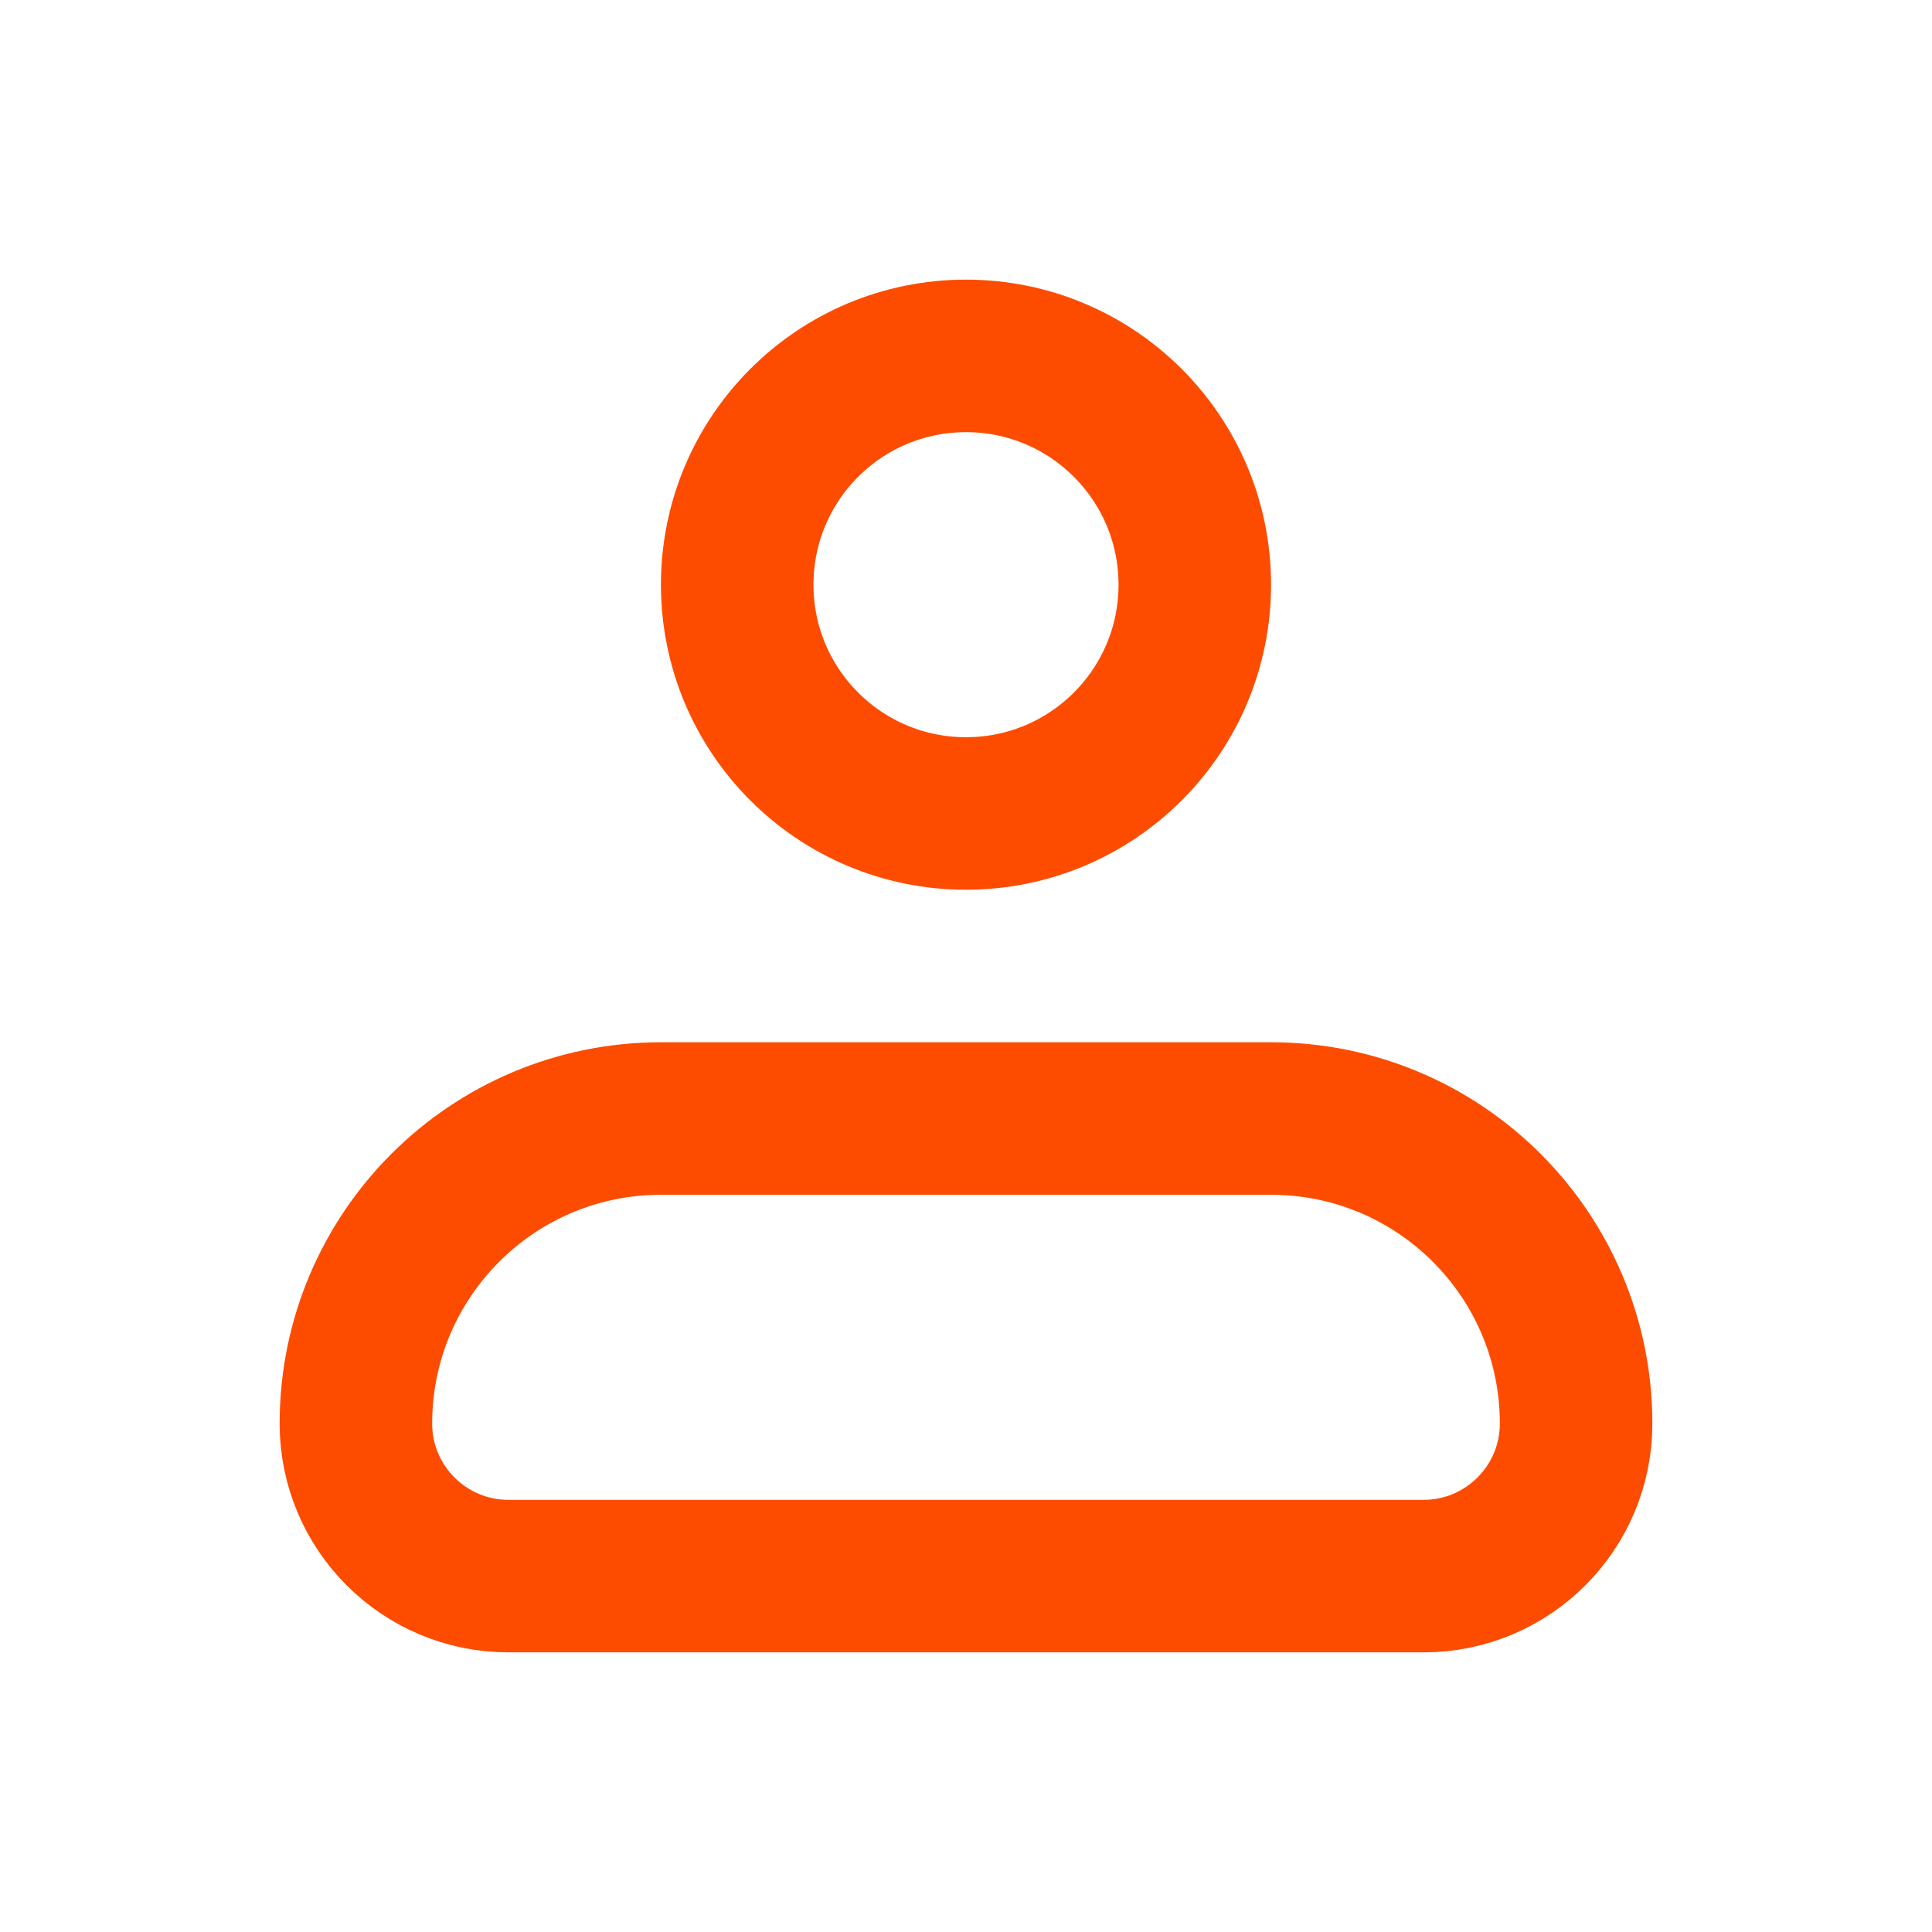
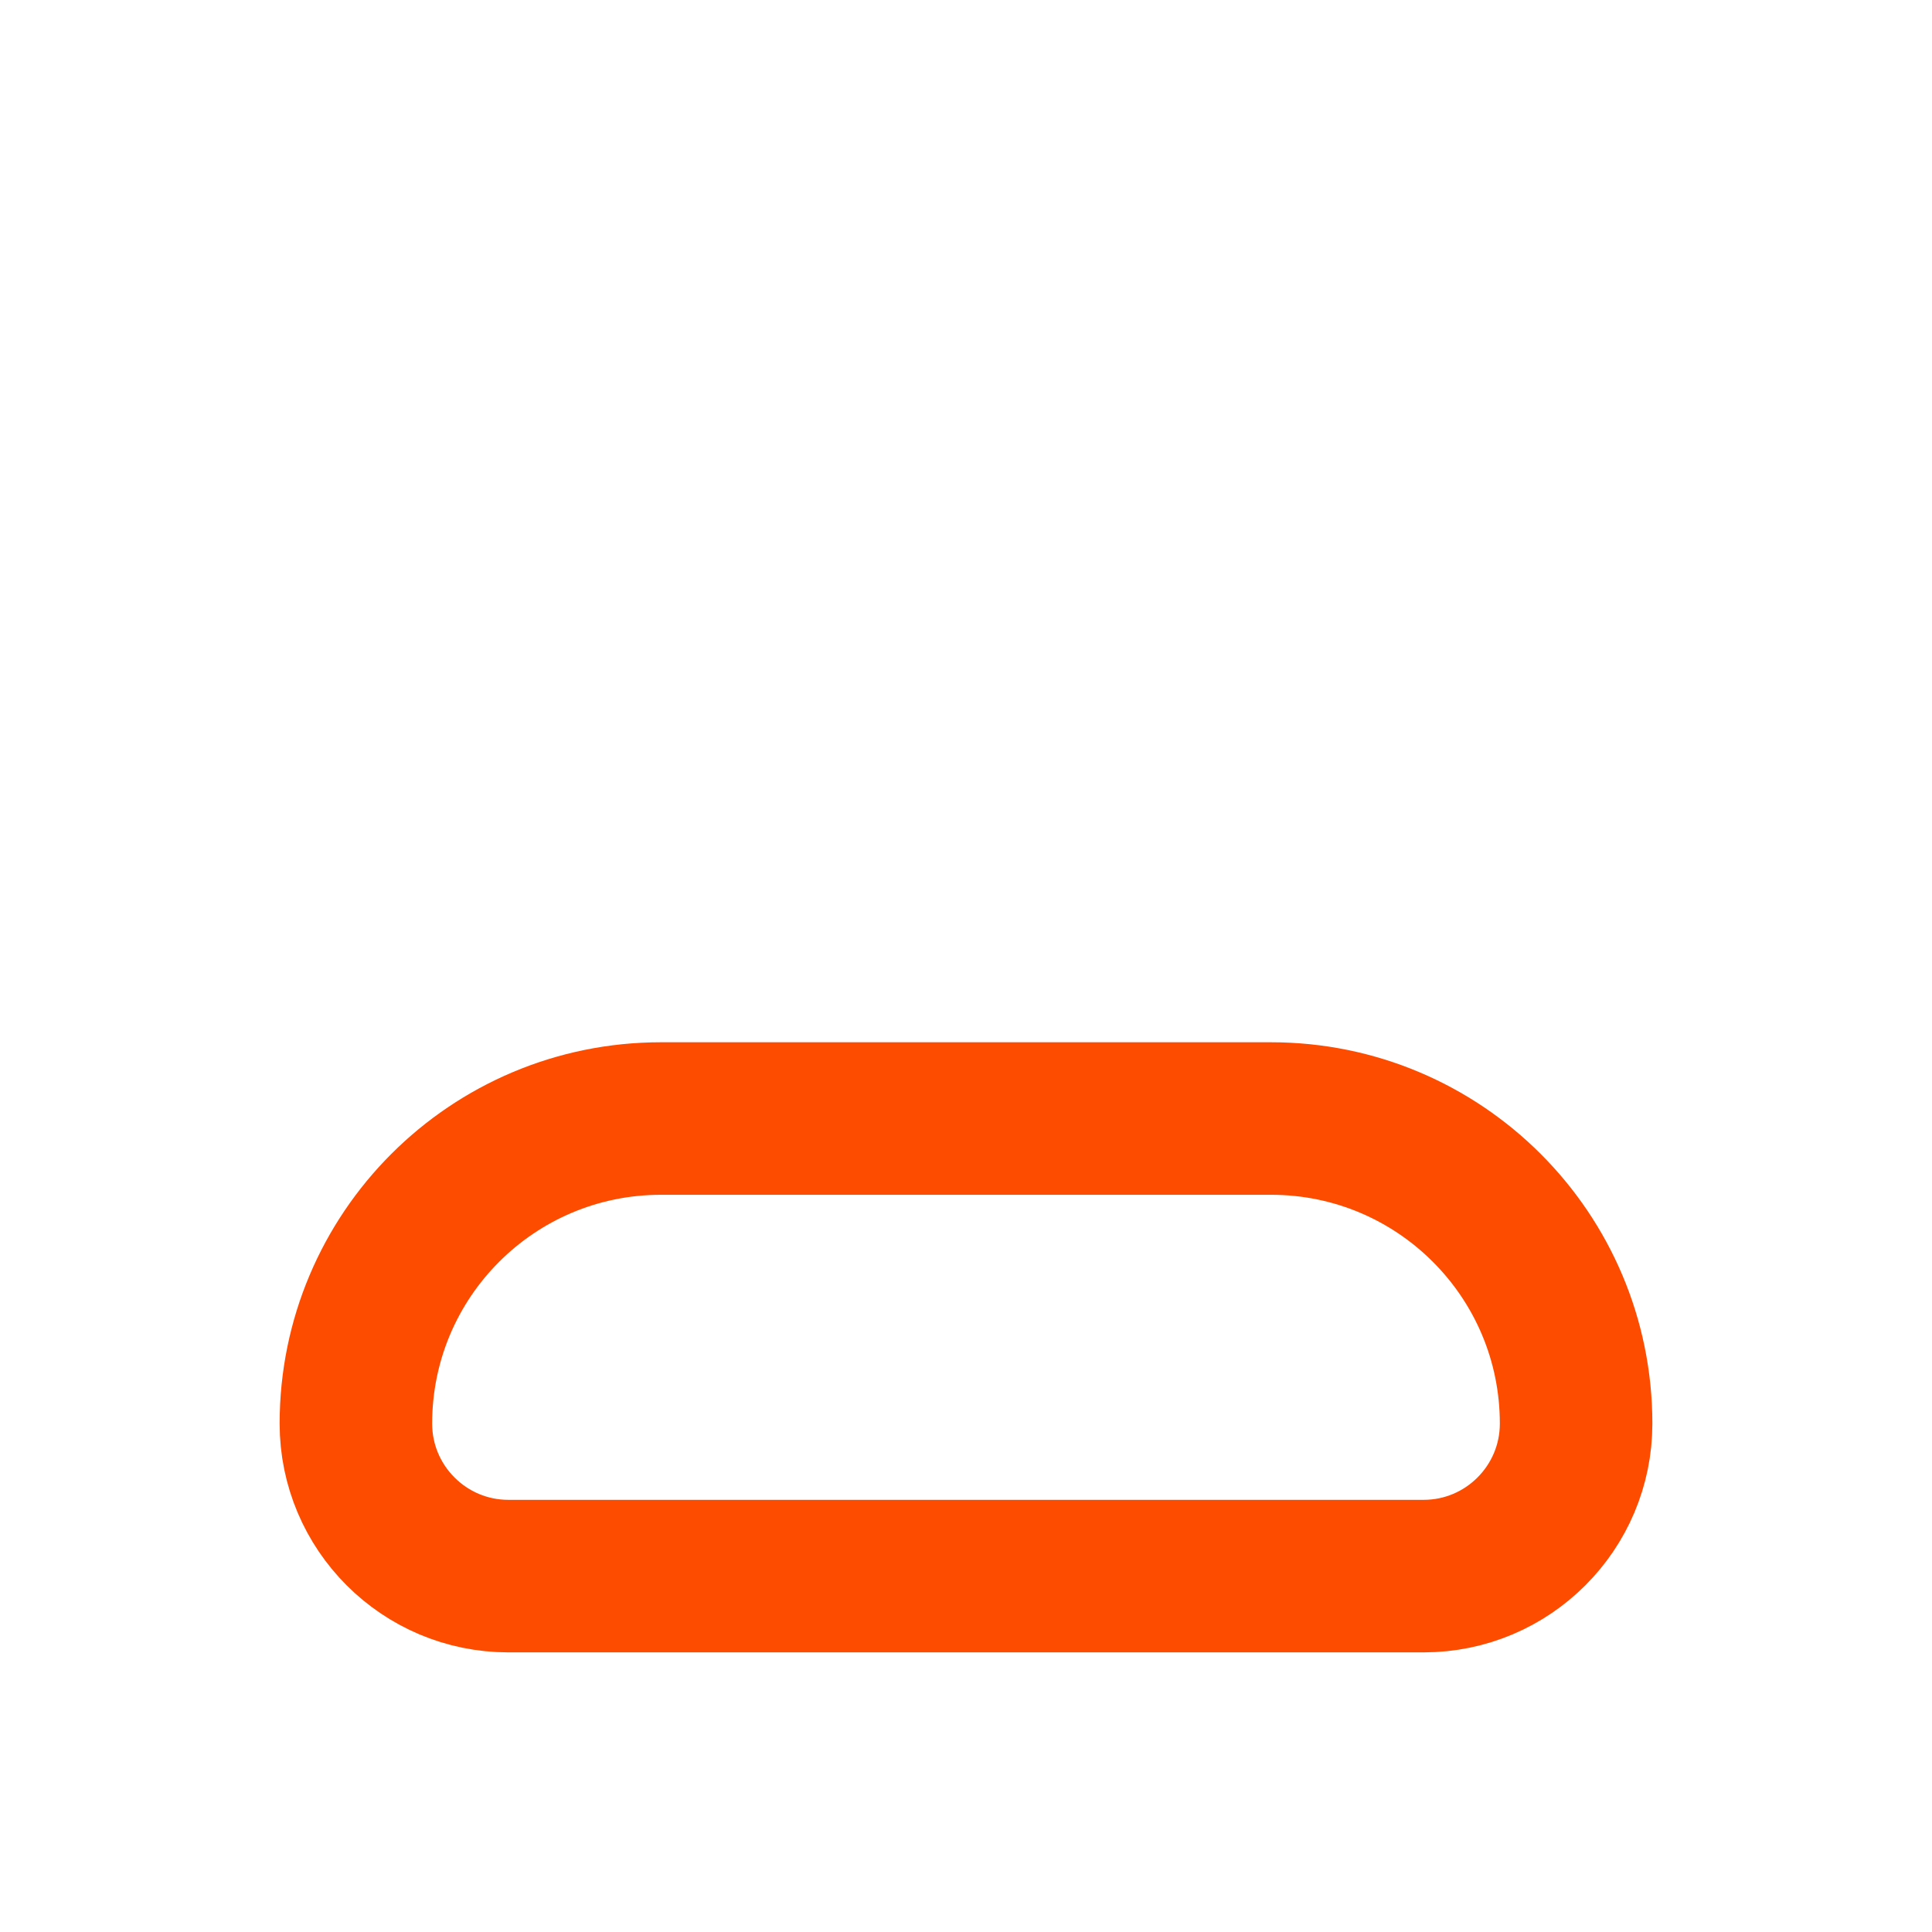
<svg xmlns="http://www.w3.org/2000/svg" width="19" height="19" viewBox="0 0 19 19" fill="none">
  <path d="M3.5 14C3.5 12.343 4.843 11 6.5 11H12.5C14.157 11 15.5 12.343 15.5 14C15.5 14.828 14.828 15.5 14 15.5H5C4.172 15.5 3.5 14.828 3.5 14Z" stroke="#FD4C00" stroke-width="1.5" stroke-linejoin="round" />
-   <path d="M9.5 8C10.743 8 11.75 6.993 11.75 5.75C11.75 4.507 10.743 3.5 9.5 3.5C8.257 3.5 7.25 4.507 7.25 5.75C7.25 6.993 8.257 8 9.5 8Z" stroke="#FD4C00" stroke-width="1.5" />
</svg>